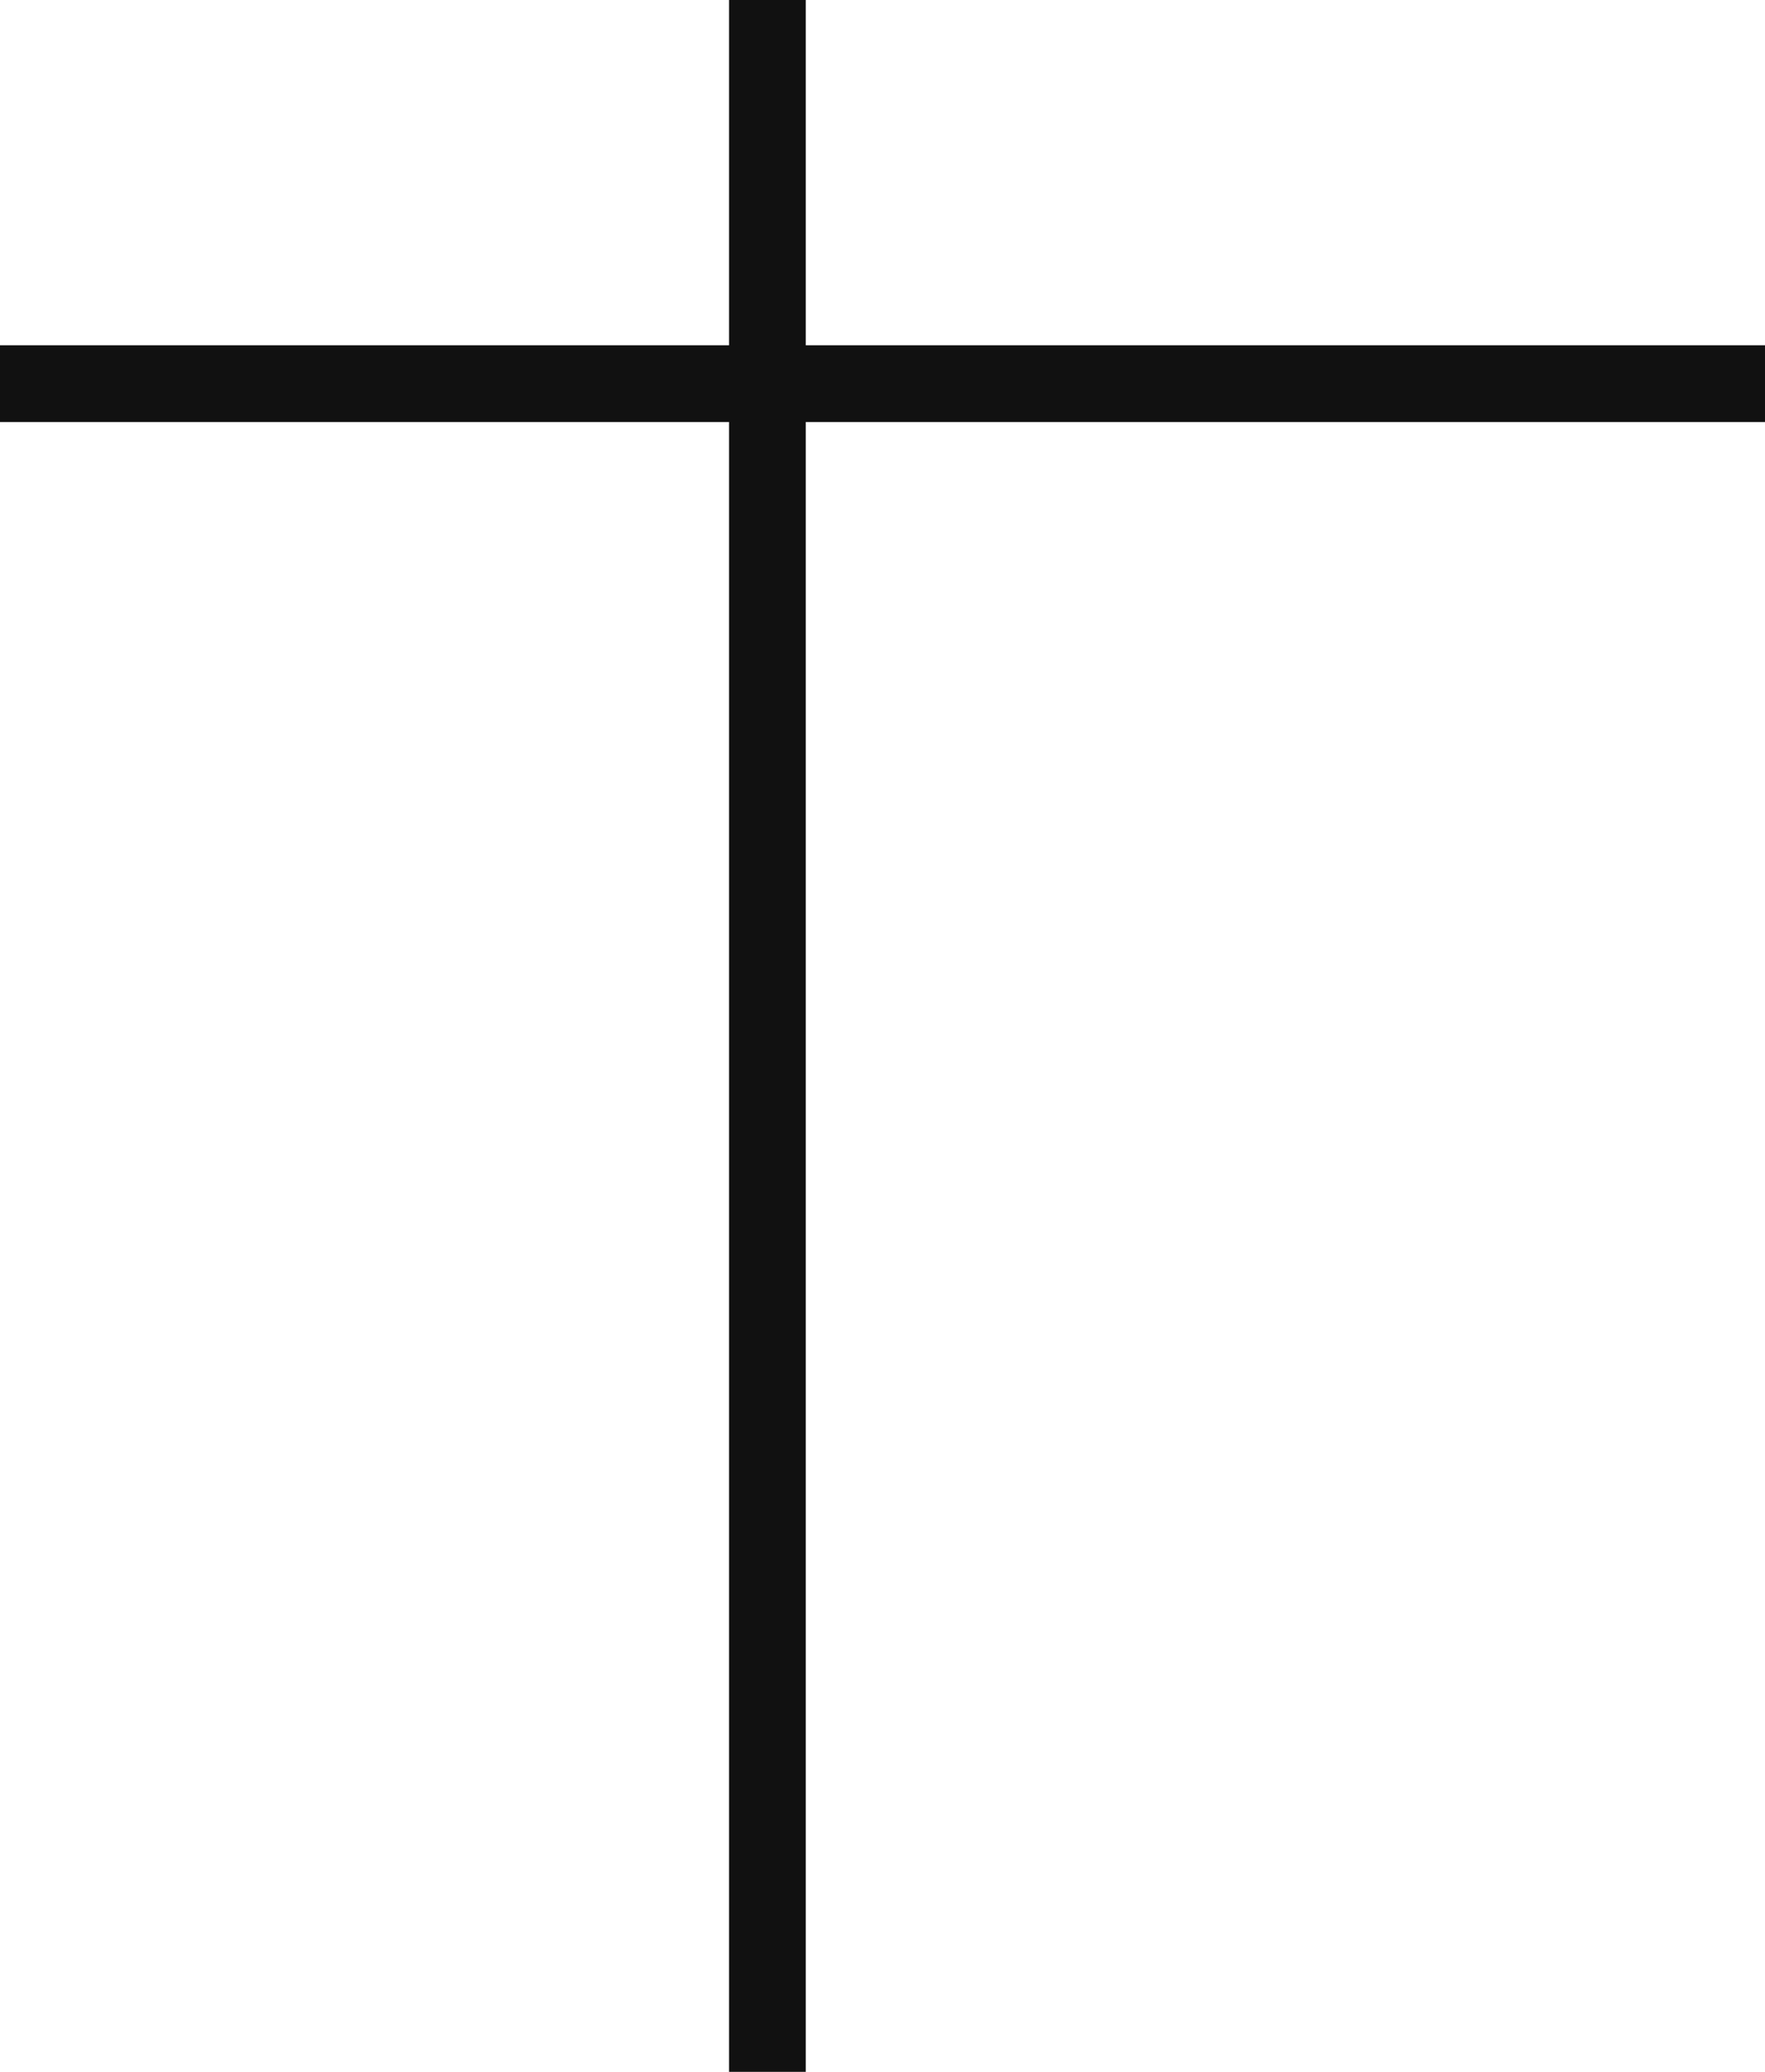
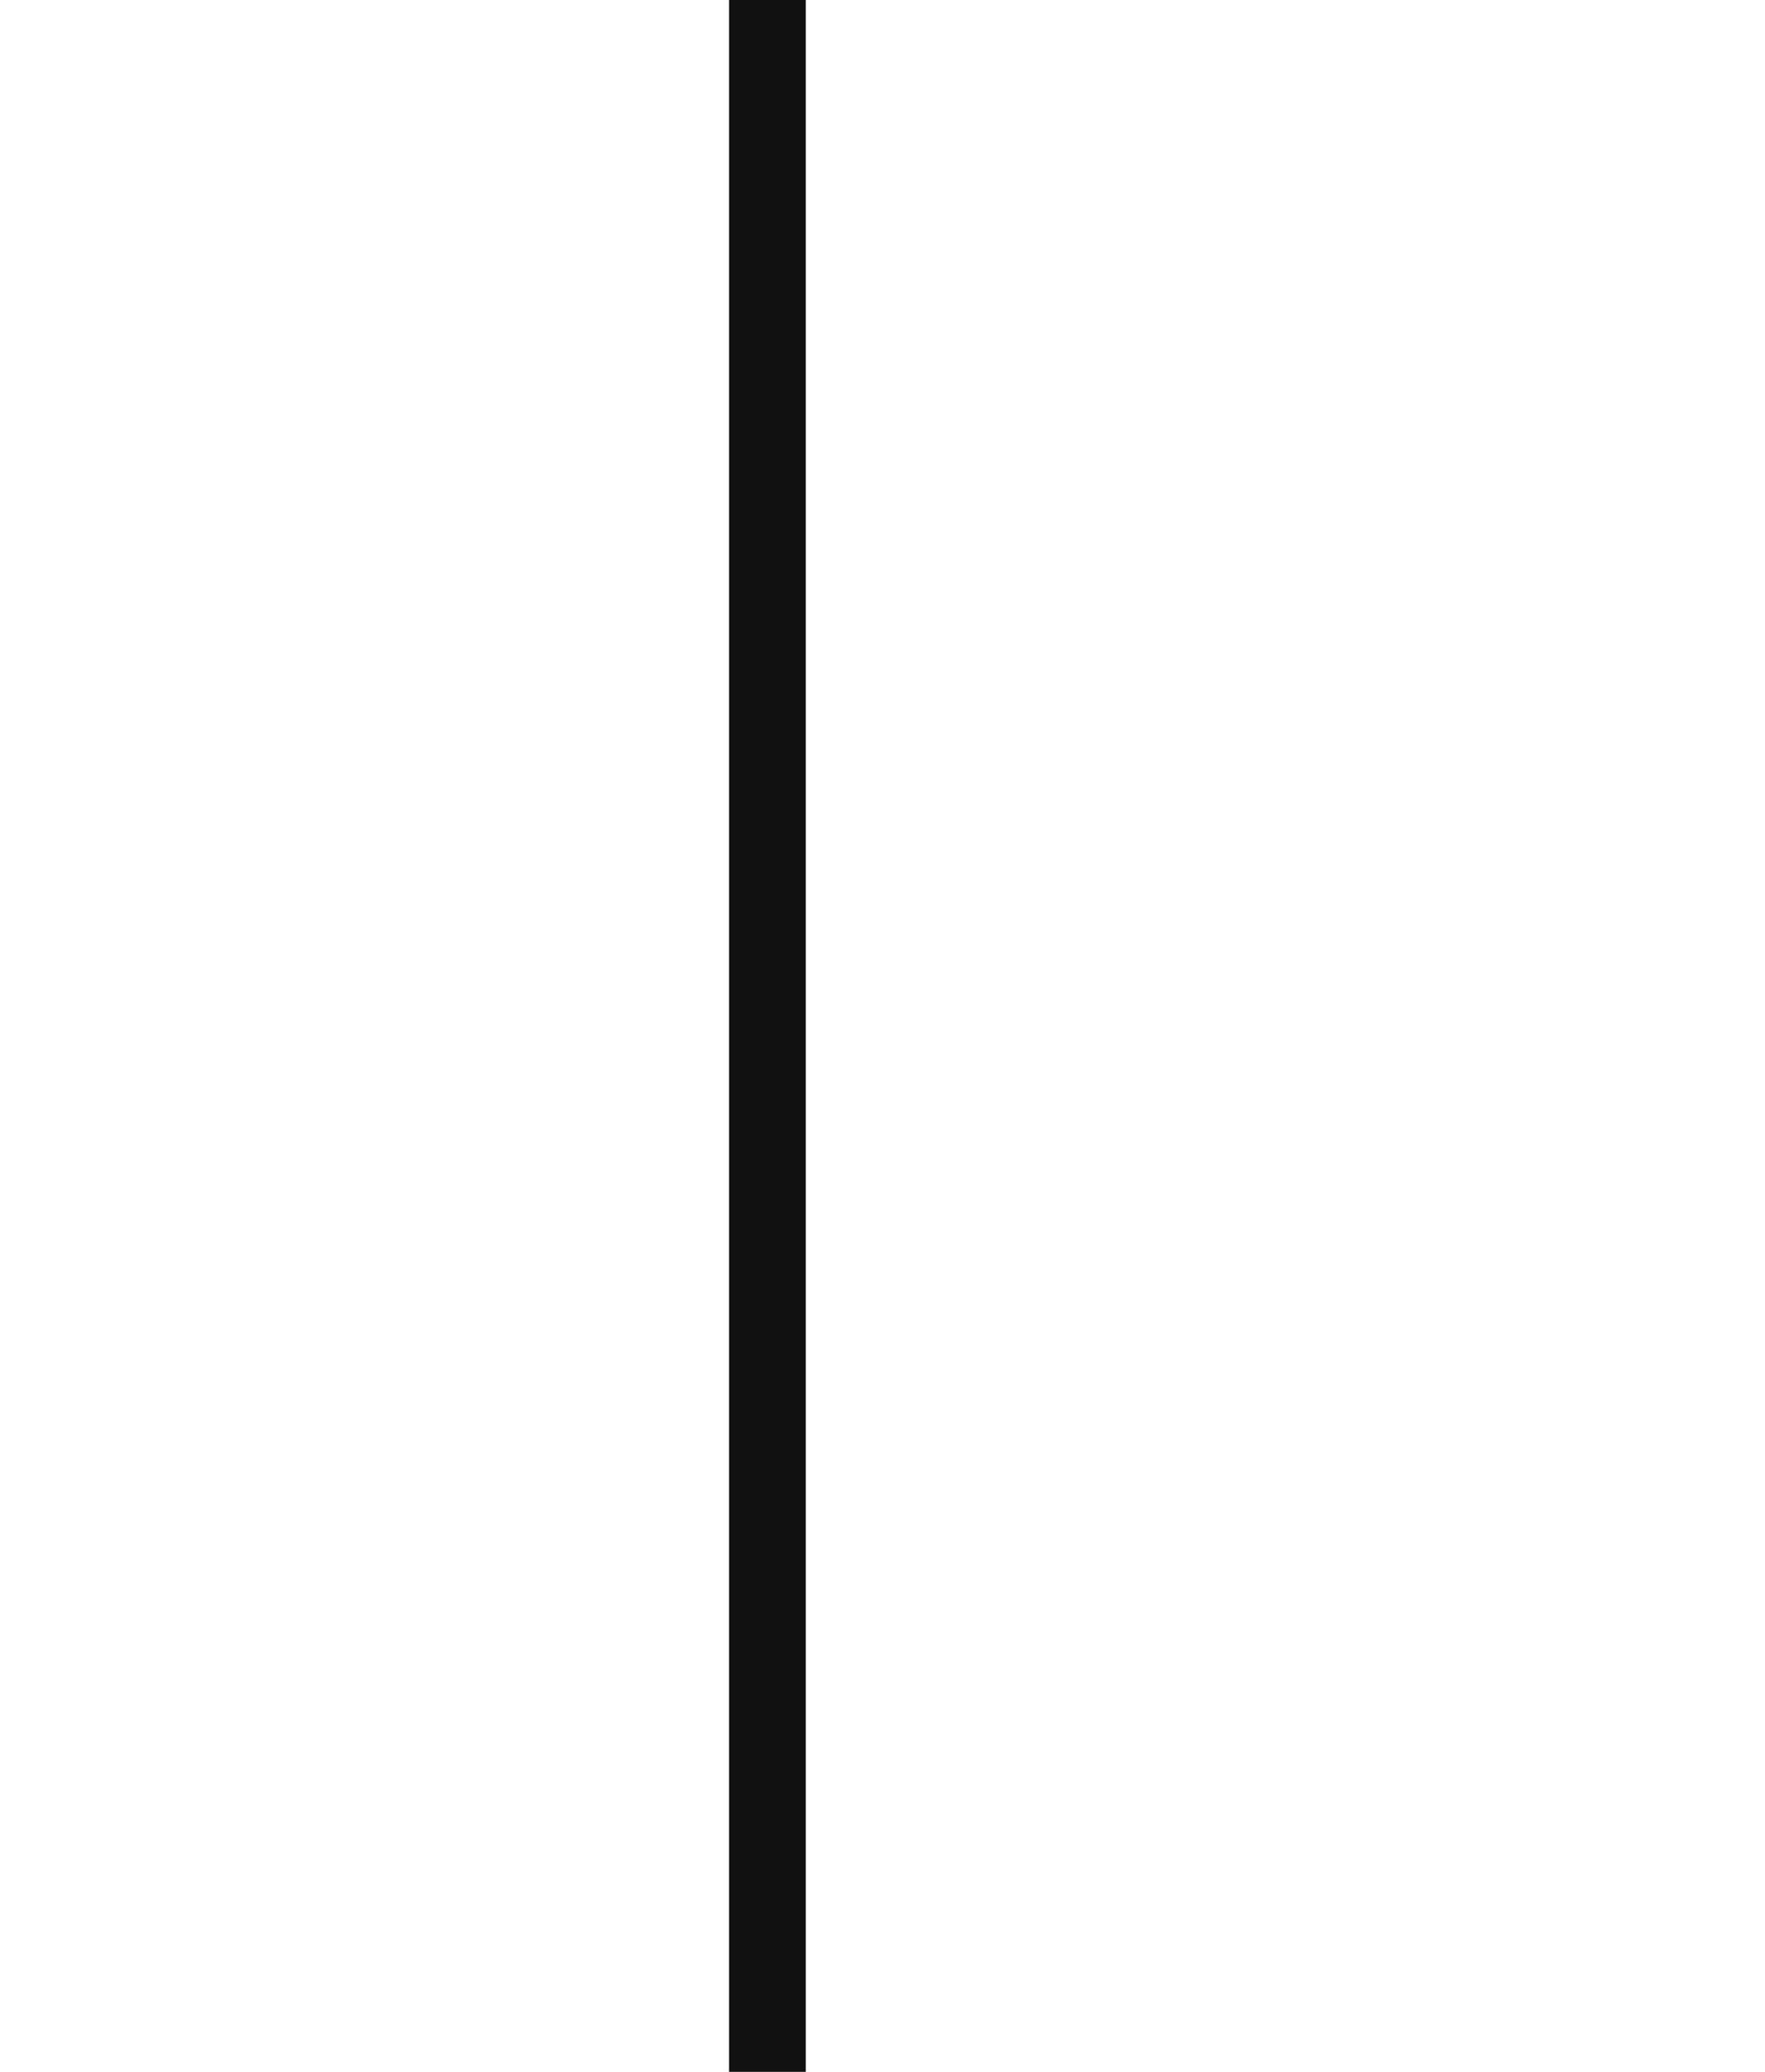
<svg xmlns="http://www.w3.org/2000/svg" width="23" height="27" viewBox="0 0 23 27">
  <g id="グループ_802" data-name="グループ 802" transform="translate(-467.5 -3719)">
    <line id="線_764" data-name="線 764" y2="27" transform="translate(477.5 3719)" fill="none" stroke="#111" stroke-width="1" />
-     <line id="線_765" data-name="線 765" x2="23" transform="translate(467.5 3724)" fill="none" stroke="#111" stroke-width="1" />
  </g>
</svg>